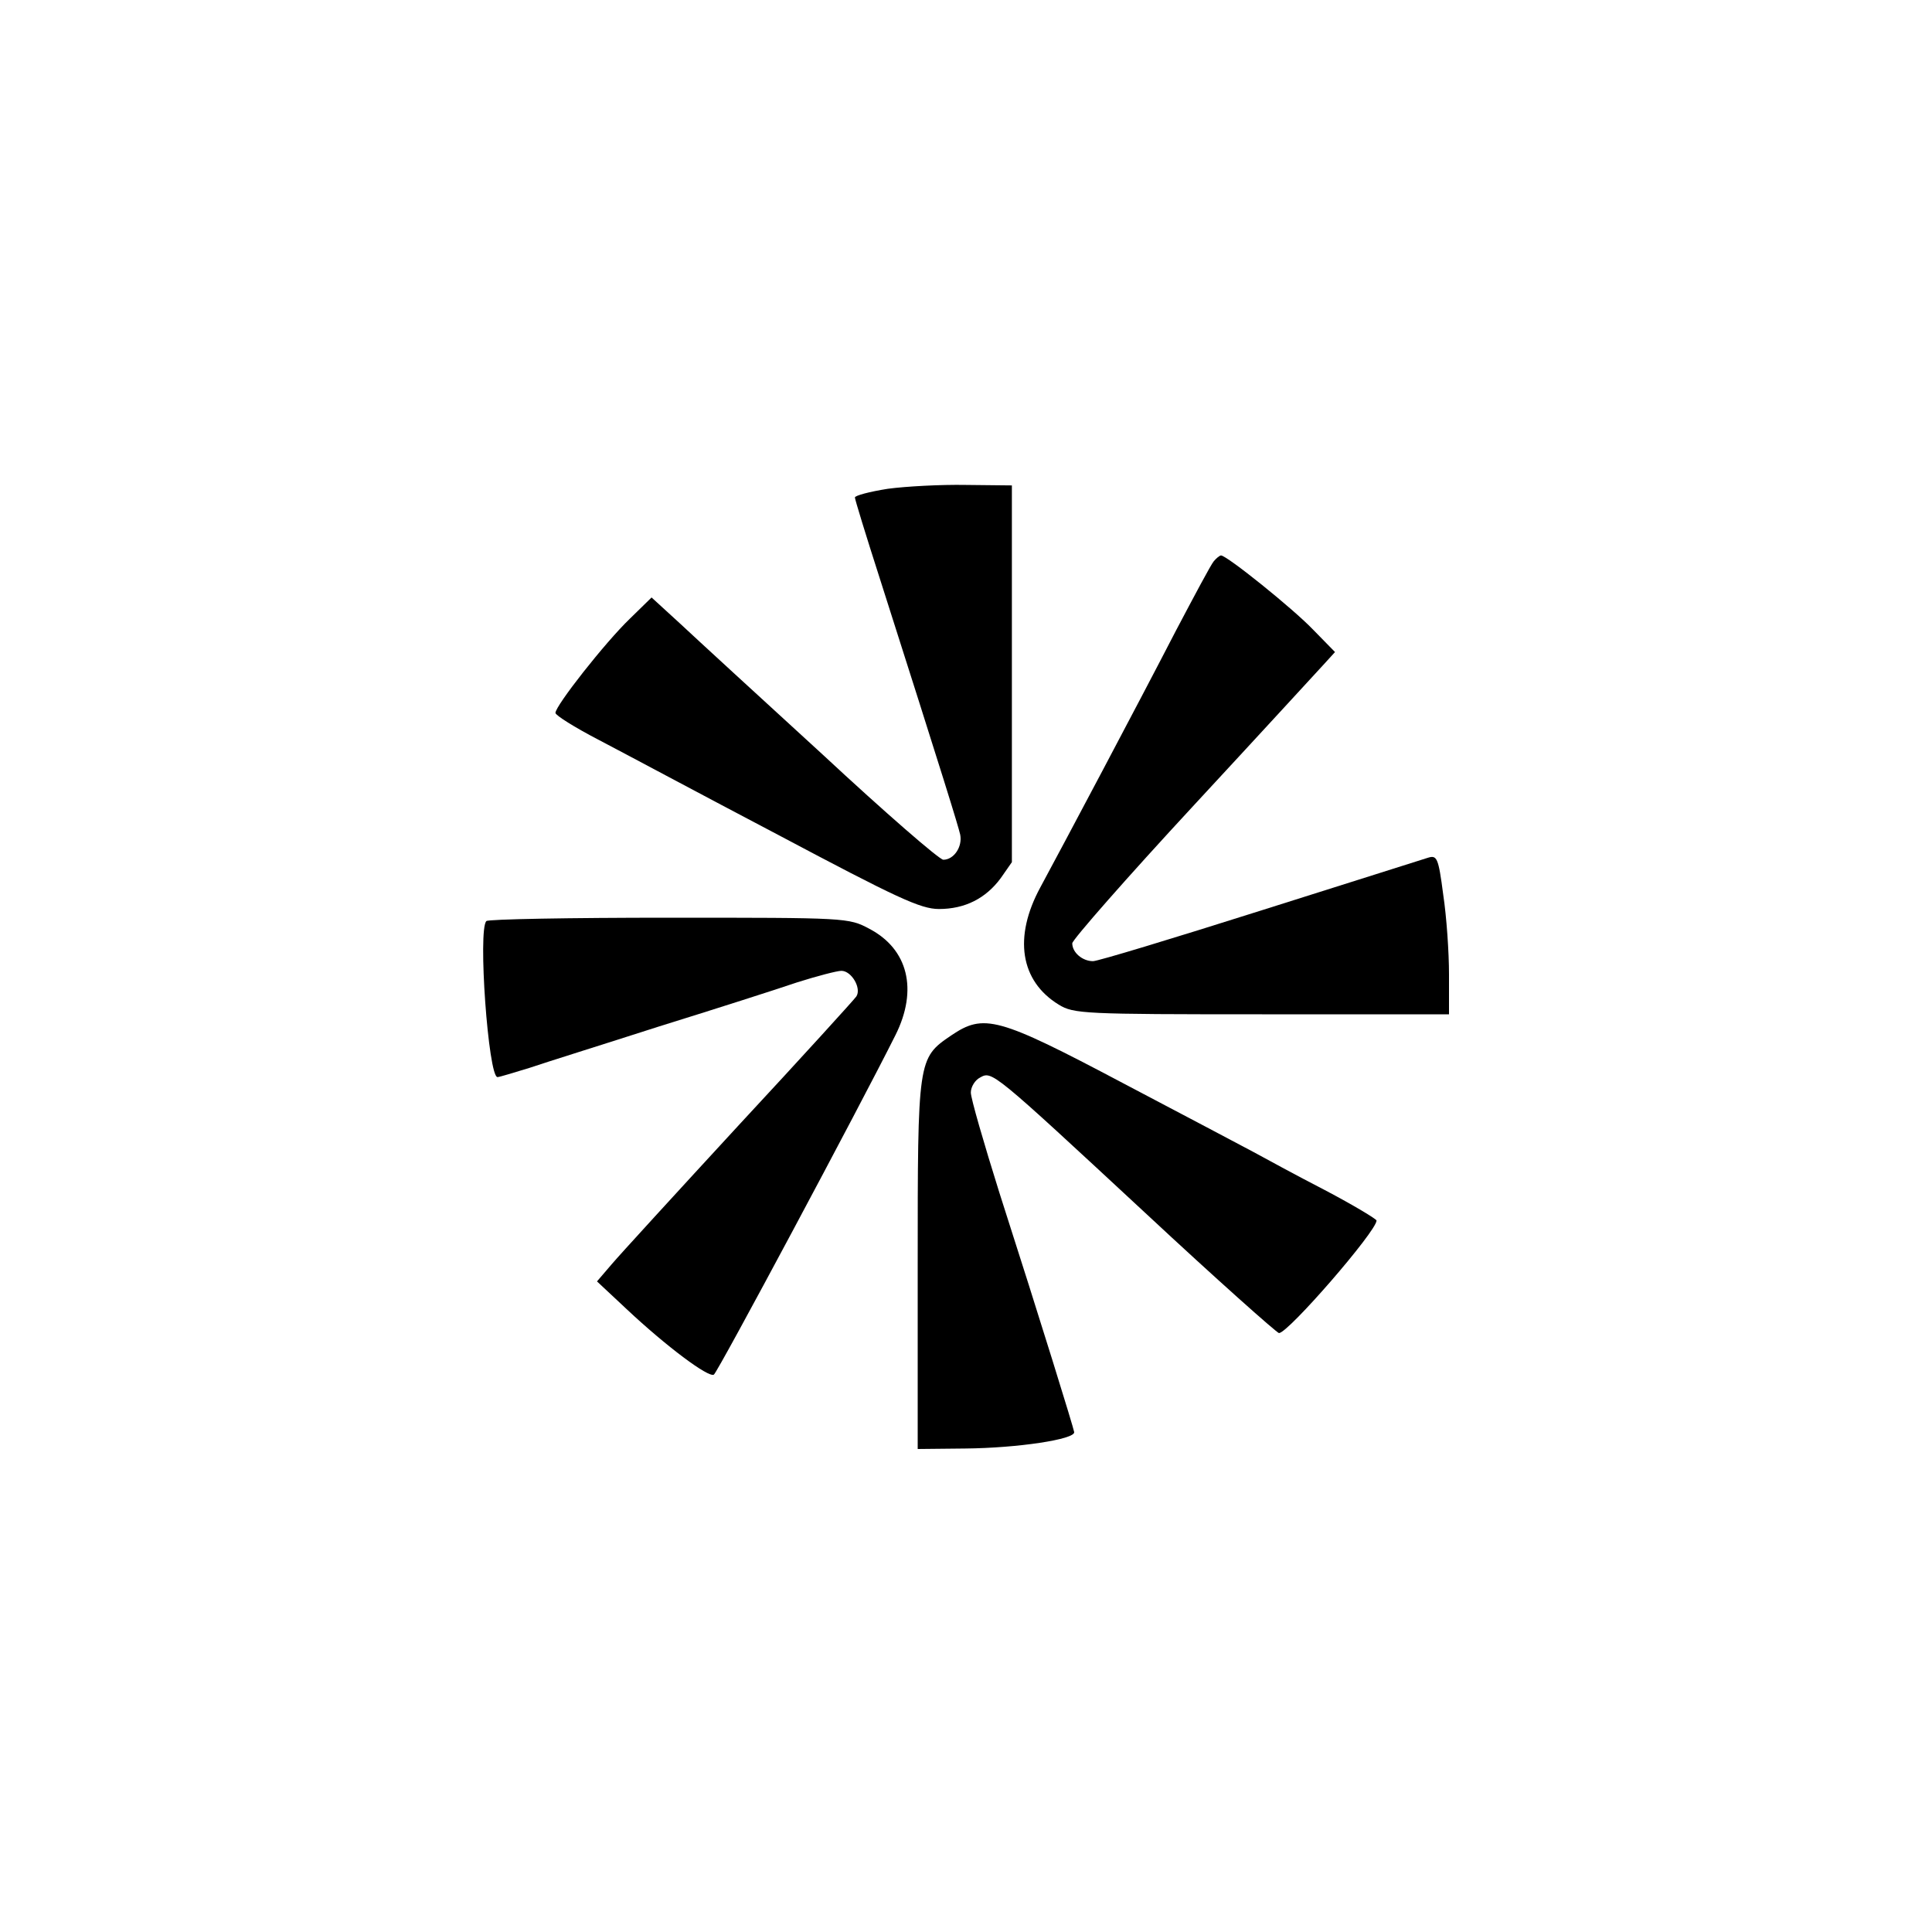
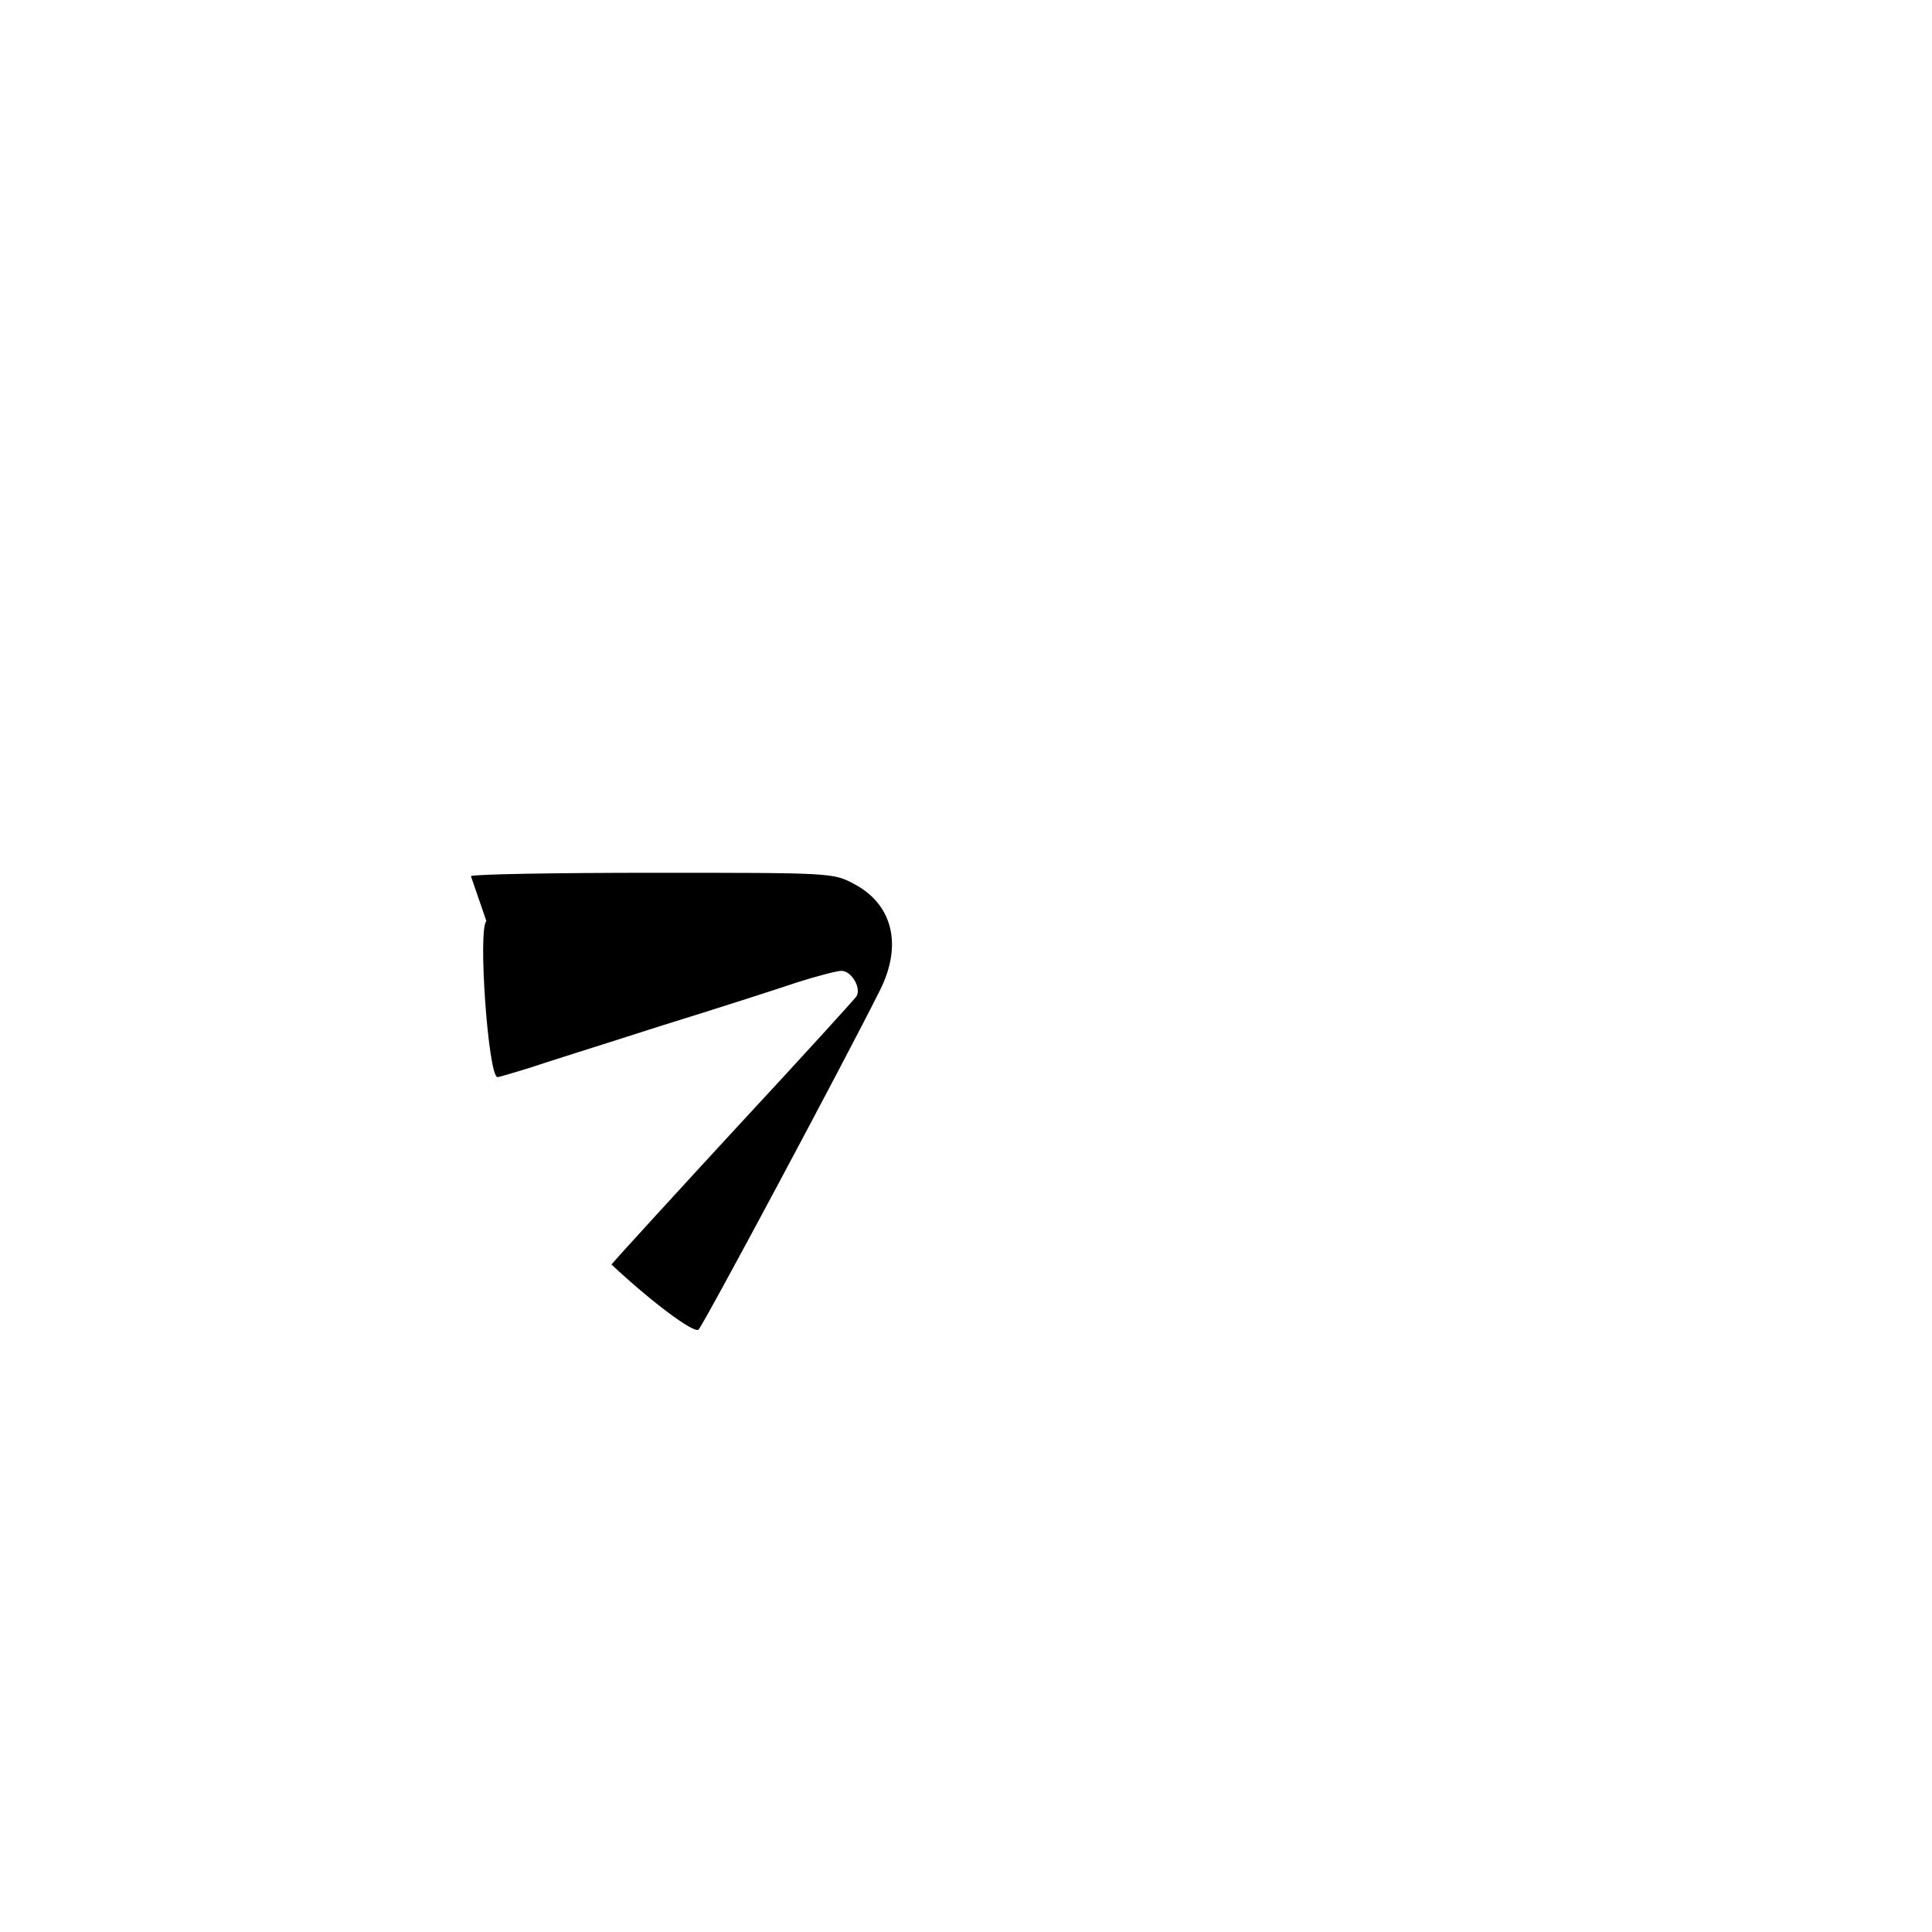
<svg xmlns="http://www.w3.org/2000/svg" version="1.0" width="400pt" height="400pt" viewBox="0 0 400 400" preserveAspectRatio="xMidYMid meet">
  <g transform="translate(0,400) scale(0.1,-0.1)" fill="#000000" stroke="none">
-     <path d="M1838 2988 c-38 -6 -68 -14 -68 -18 0 -4 23 -79 51 -166 135 -423 162 -511 167 -532 5 -25 -13 -52 -35 -52 -8 0 -121 98 -250 218 -130 119 -263 241 -295 271 l-59 54 -45 -44 c-51 -49 -154 -180 -154 -195 0 -5 40 -30 88 -55 48 -25 216 -115 374 -198 245 -130 294 -153 332 -153 54 0 97 22 128 64 l23 33 0 390 0 390 -95 1 c-52 1 -125 -3 -162 -8z" />
-     <path d="M2513 2838 c-6 -7 -40 -71 -78 -143 -80 -155 -234 -445 -281 -532 -56 -103 -42 -194 38 -243 31 -19 51 -20 421 -20 l387 0 0 83 c0 45 -5 119 -12 165 -10 77 -13 82 -32 76 -12 -4 -168 -53 -348 -110 -180 -57 -335 -104 -345 -104 -22 0 -43 18 -43 37 0 7 113 136 252 286 138 149 260 282 272 295 l20 22 -45 46 c-42 44 -179 154 -191 154 -3 0 -10 -6 -15 -12z" />
-     <path d="M1007 2093 c-18 -17 4 -323 23 -323 4 0 33 9 66 19 32 11 154 49 269 86 116 36 244 77 285 91 41 13 83 24 92 24 21 0 42 -36 31 -53 -4 -6 -113 -126 -243 -266 -129 -140 -248 -270 -264 -289 l-30 -35 62 -58 c81 -76 169 -142 180 -135 8 5 301 553 376 703 47 94 26 178 -54 220 -43 23 -47 23 -415 23 -204 0 -375 -3 -378 -7z" />
-     <path d="M1969 1856 c-69 -47 -69 -49 -69 -475 l0 -381 98 1 c109 1 228 19 226 34 -2 11 -67 222 -155 496 -32 102 -59 195 -59 207 0 12 9 26 19 31 25 14 24 15 343 -281 147 -137 272 -248 276 -248 19 0 202 211 202 233 0 3 -48 32 -107 63 -60 31 -126 67 -148 79 -22 12 -144 76 -271 143 -259 137 -287 144 -355 98z" />
+     <path d="M1007 2093 c-18 -17 4 -323 23 -323 4 0 33 9 66 19 32 11 154 49 269 86 116 36 244 77 285 91 41 13 83 24 92 24 21 0 42 -36 31 -53 -4 -6 -113 -126 -243 -266 -129 -140 -248 -270 -264 -289 c81 -76 169 -142 180 -135 8 5 301 553 376 703 47 94 26 178 -54 220 -43 23 -47 23 -415 23 -204 0 -375 -3 -378 -7z" />
  </g>
</svg>